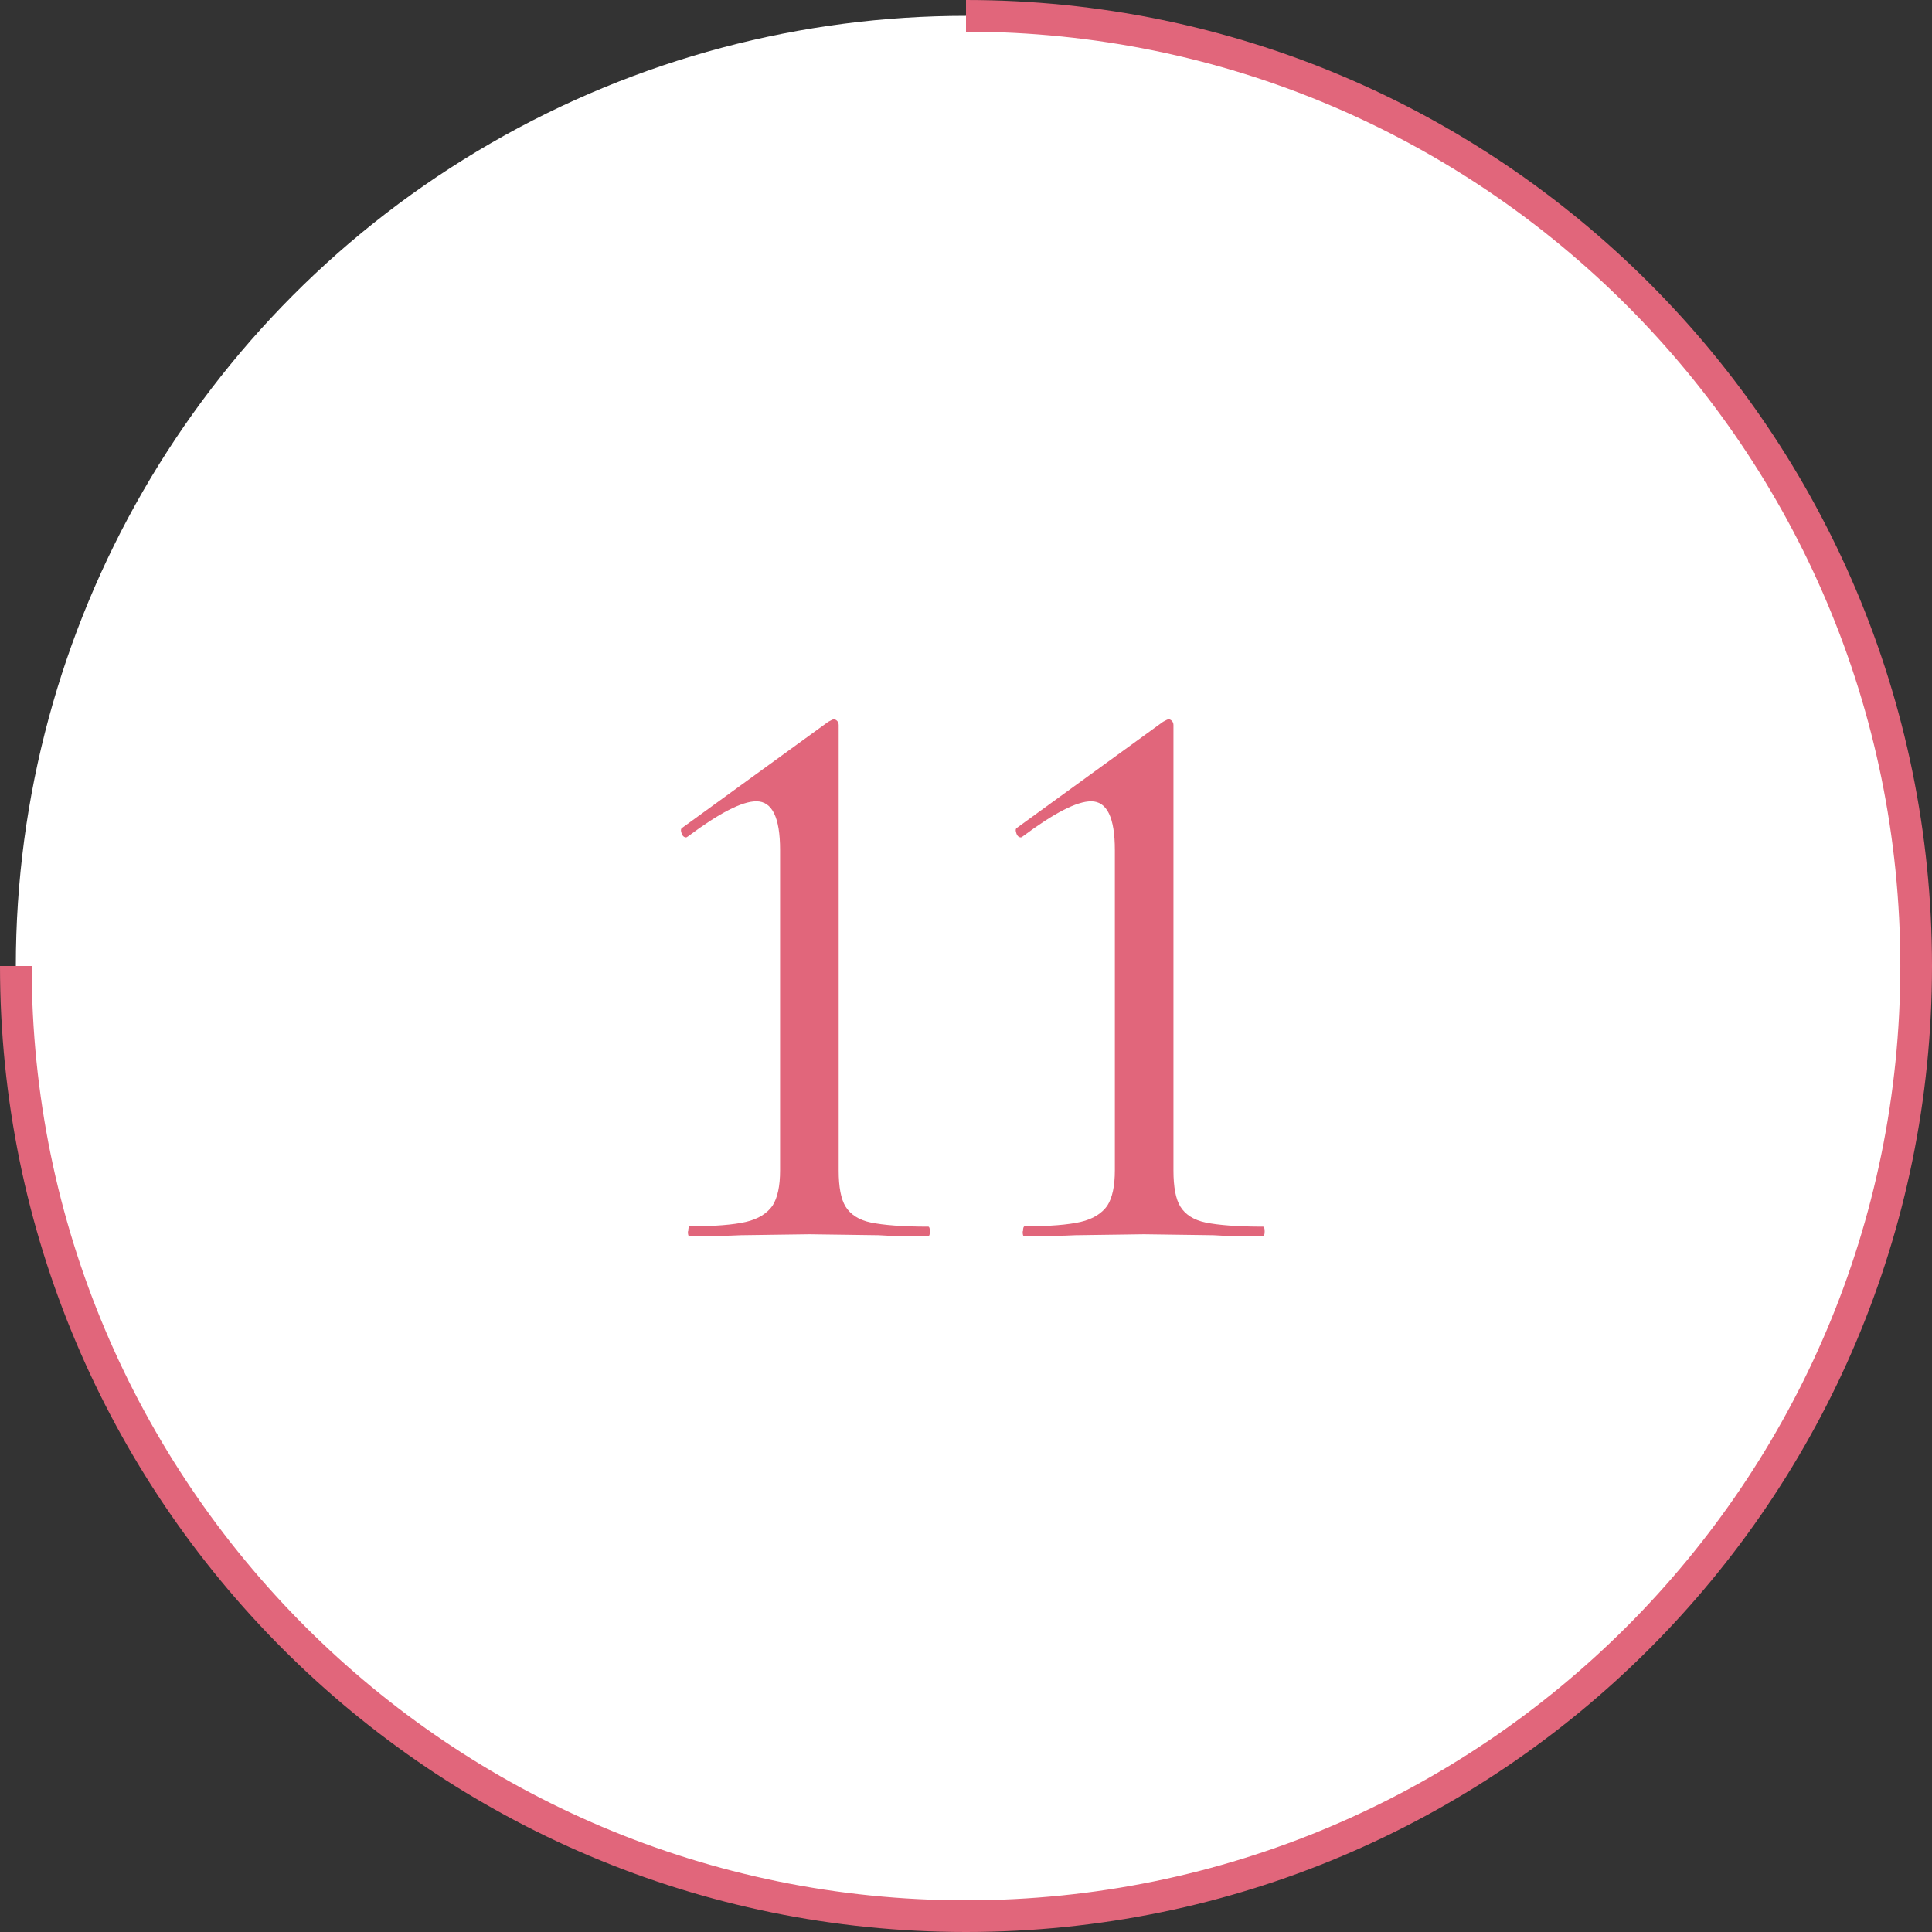
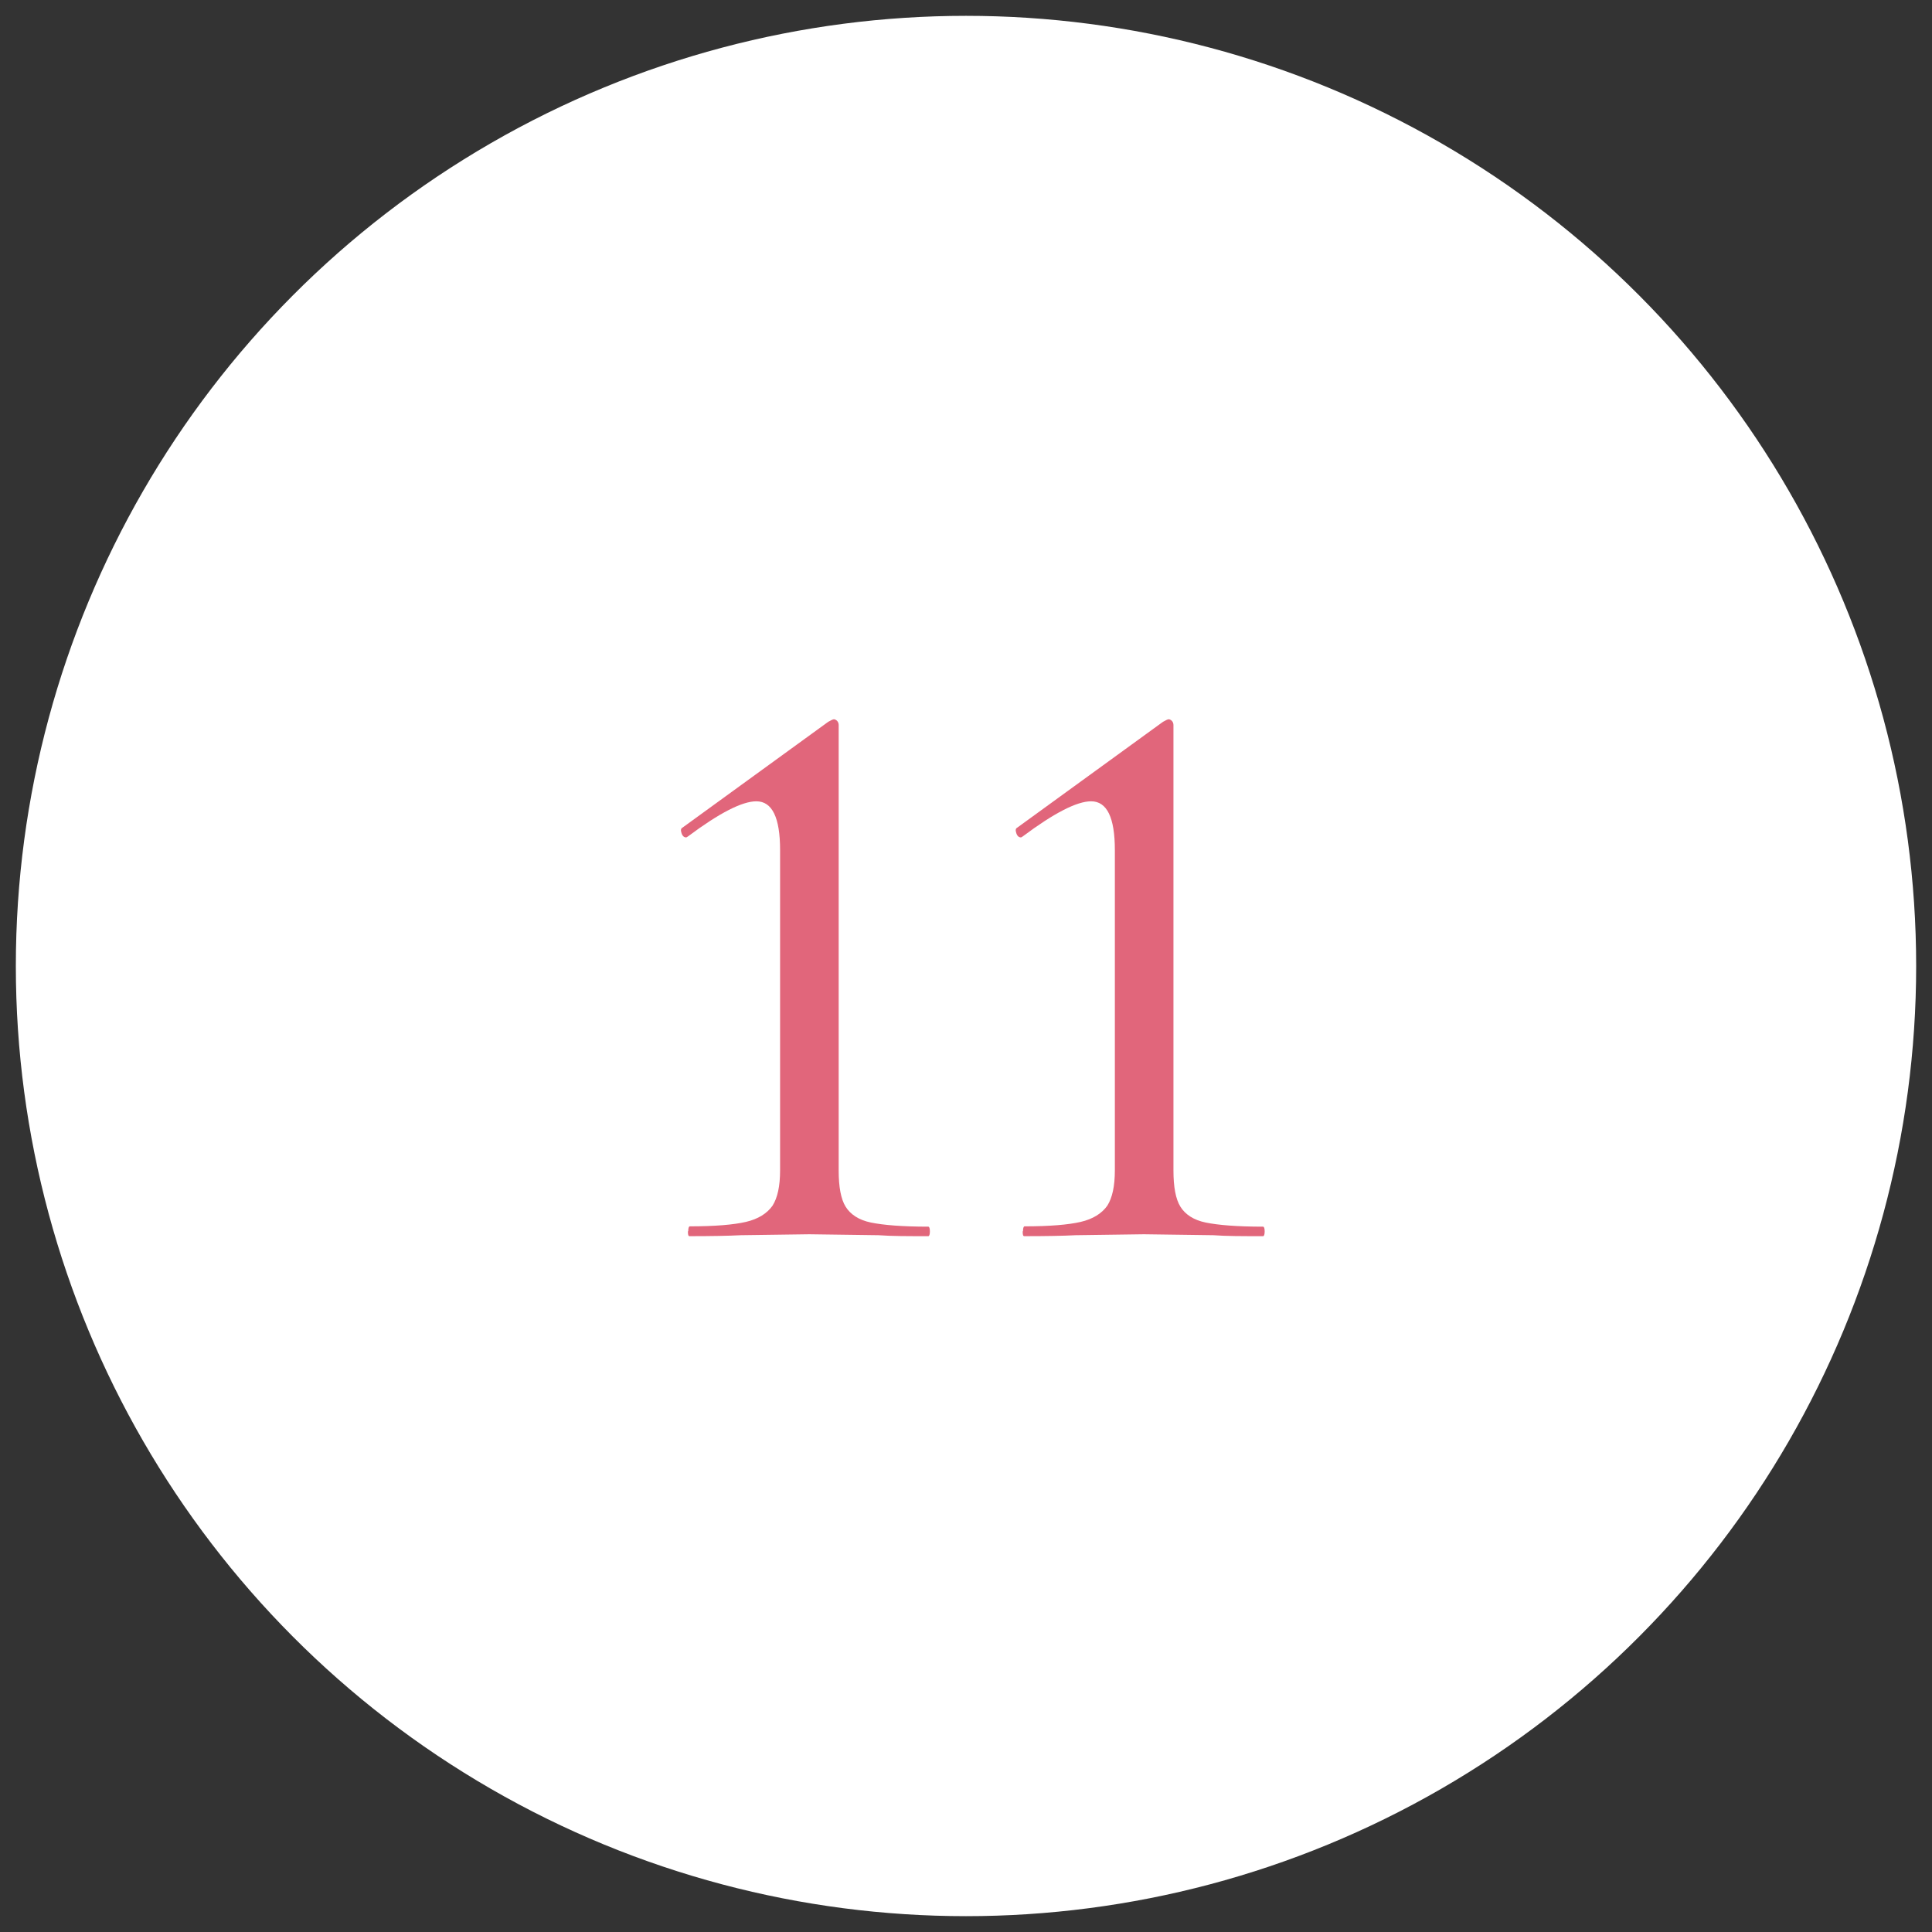
<svg xmlns="http://www.w3.org/2000/svg" viewBox="0 0 61 61">
  <rect x="0" y="0" width="61" height="61" fill="#333333" stroke="none" />
  <circle cx="30.5" cy="30.5" r="30" style="fill:#fff" />
-   <path d="M30.5.5c16.57 0 30 13.43 30 30s-13.43 30-30 30-30-13.43-30-30" style="fill:none;stroke:#e1667b;stroke-miterlimit:10" />
  <path d="M21.73 38.87c0-.1.02-.15.05-.15.79 0 1.38-.05 1.77-.14s.67-.27.84-.51c.16-.25.24-.62.24-1.12V26.84c0-1.03-.25-1.54-.75-1.54q-.675 0-2.16 1.11l-.05.03c-.07 0-.12-.04-.15-.13s-.03-.15.03-.18l4.6-3.34c.09-.05.15-.08.18-.08s.07.02.1.05.05.08.05.13v14.07c0 .51.07.9.22 1.14s.41.42.8.5.99.13 1.81.13c.03 0 .05.05.05.15s-.02.15-.05.15c-.65 0-1.17 0-1.57-.03l-2.19-.03-2.16.03q-.585.03-1.62.03c-.04 0-.05-.05-.05-.15Zm10.57 0c0-.1.02-.15.05-.15.79 0 1.38-.05 1.77-.14s.67-.27.84-.51c.16-.25.24-.62.24-1.12V26.84c0-1.03-.25-1.54-.75-1.54q-.675 0-2.16 1.11l-.05.03c-.07 0-.12-.04-.15-.13s-.03-.15.03-.18l4.6-3.34c.09-.05.15-.08.18-.08s.07.02.1.05.05.08.05.13v14.07c0 .51.07.9.22 1.14s.41.42.8.5.99.13 1.81.13c.03 0 .05.05.05.15s-.02.15-.05.15c-.65 0-1.17 0-1.57-.03l-2.19-.03-2.16.03q-.585.03-1.62.03c-.04 0-.05-.05-.05-.15Z" style="fill:#e1667b" />
</svg>